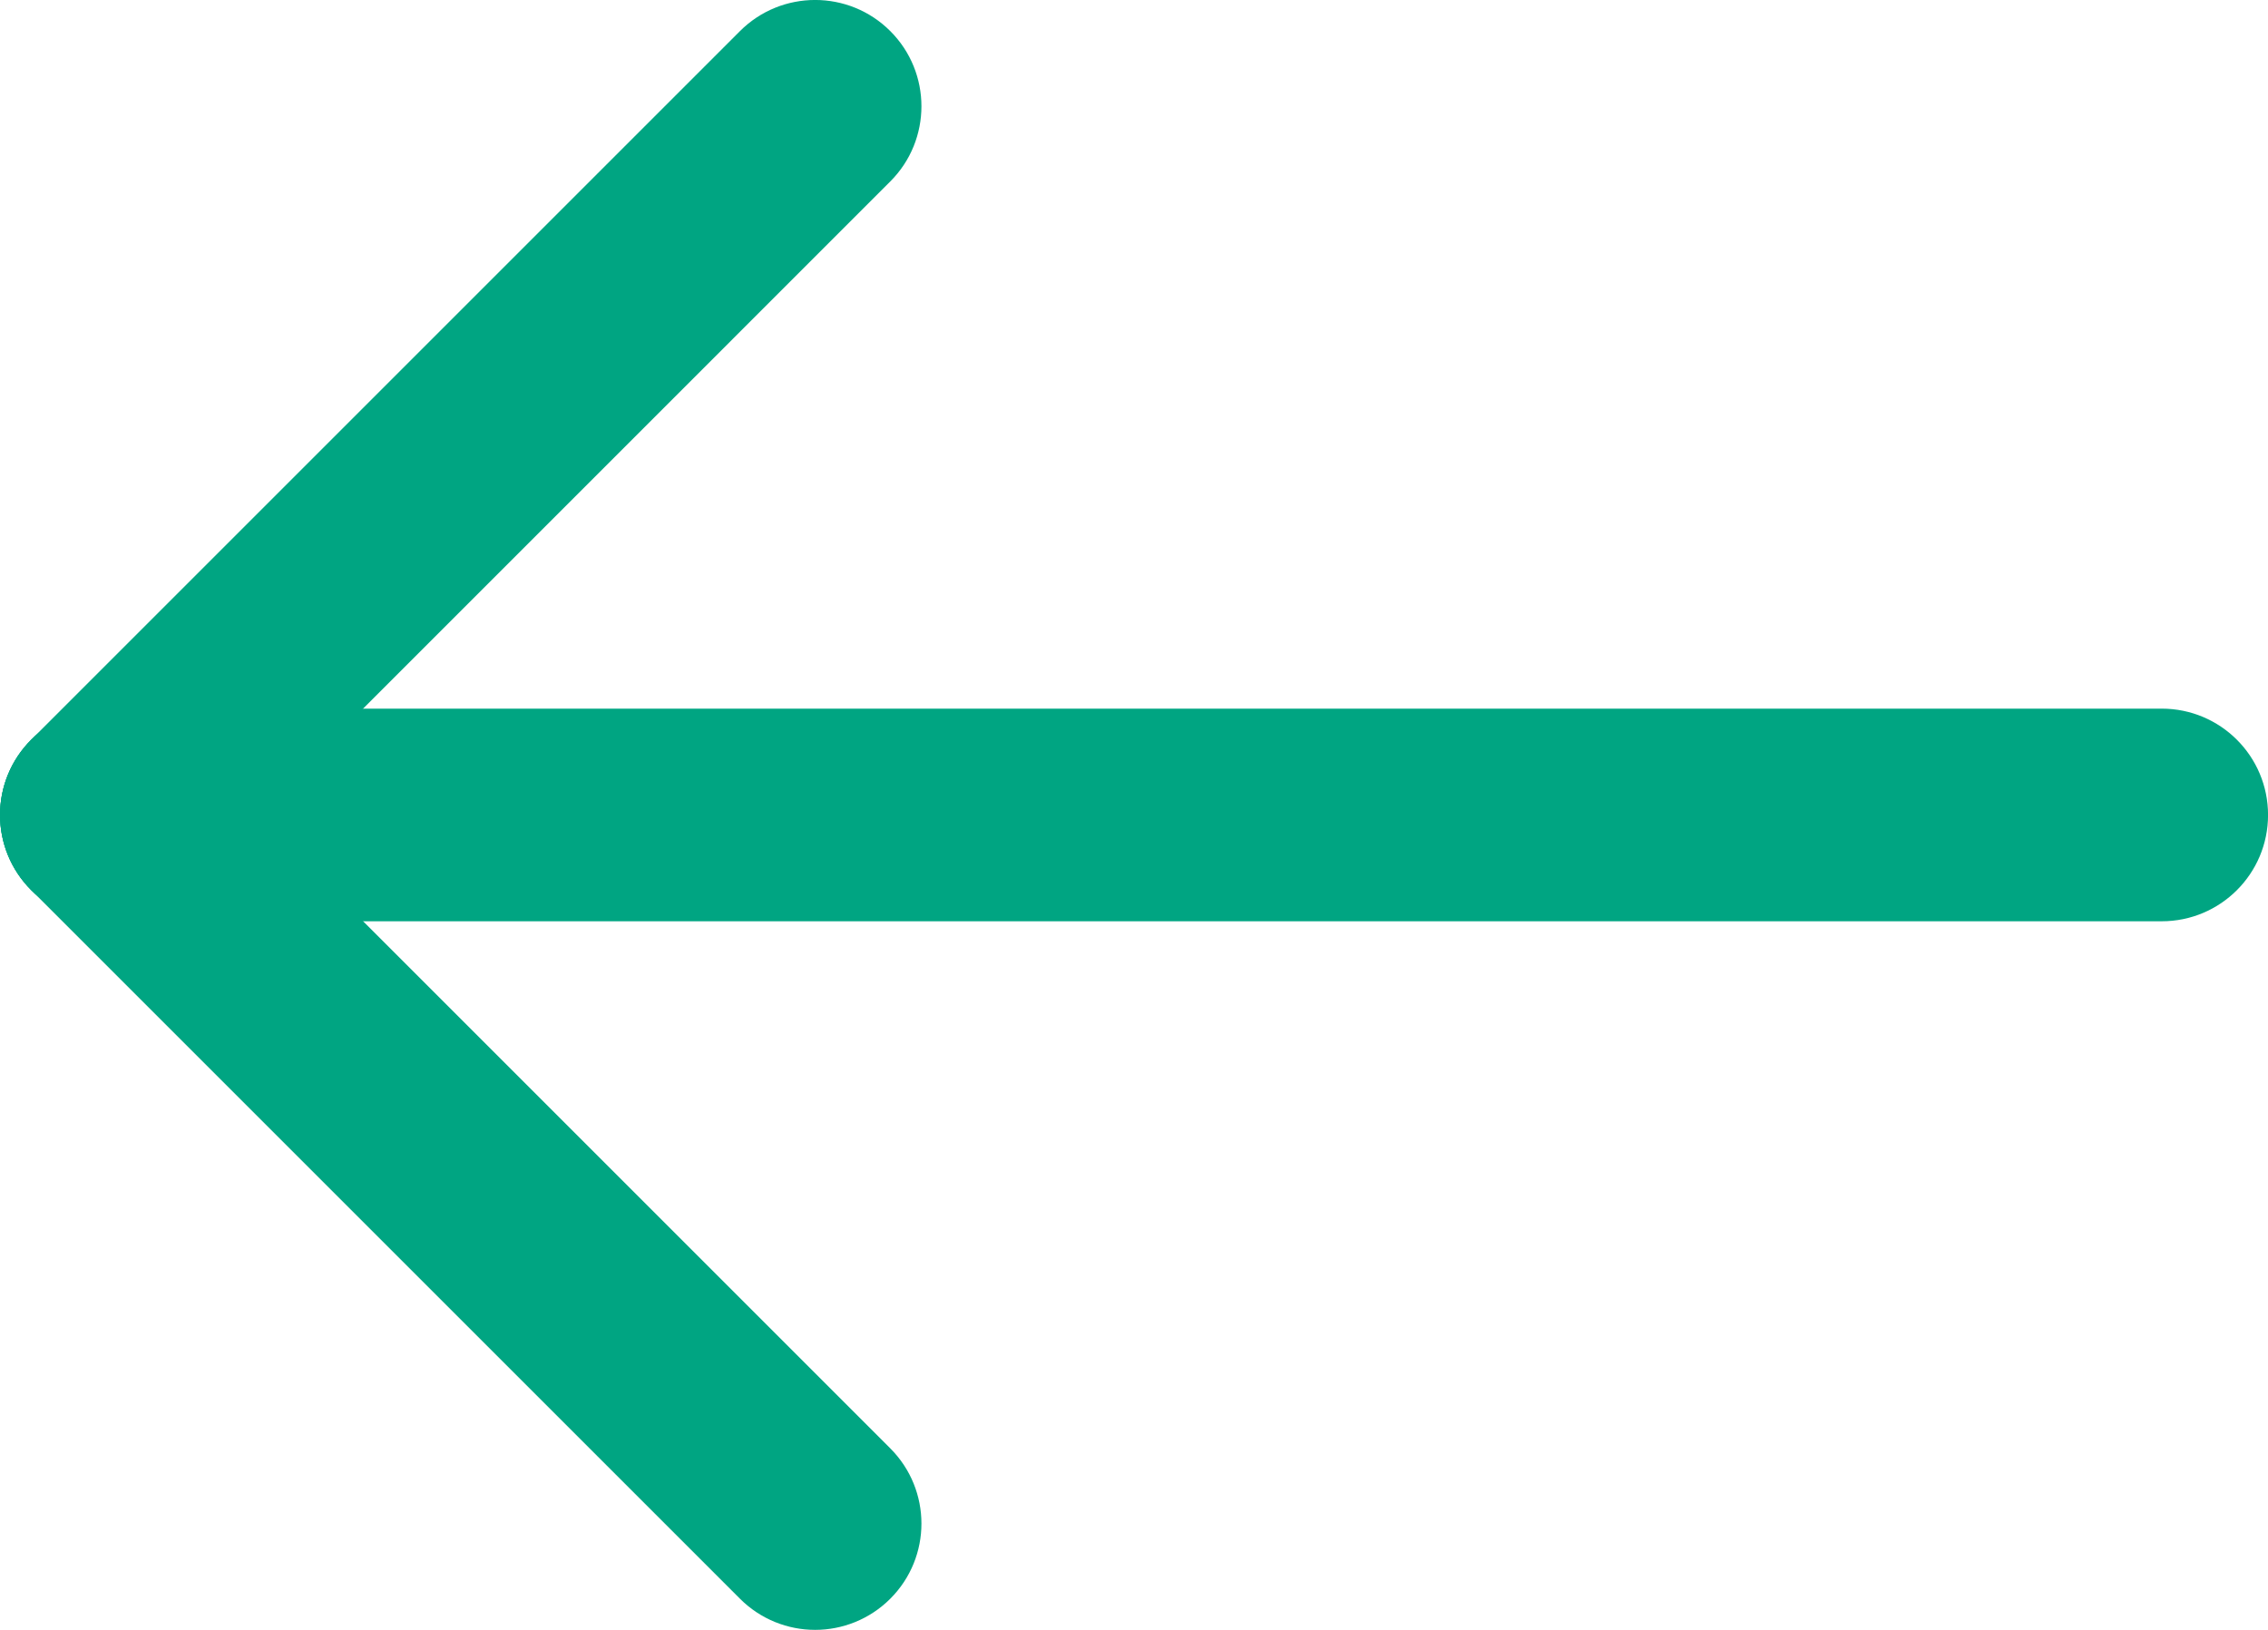
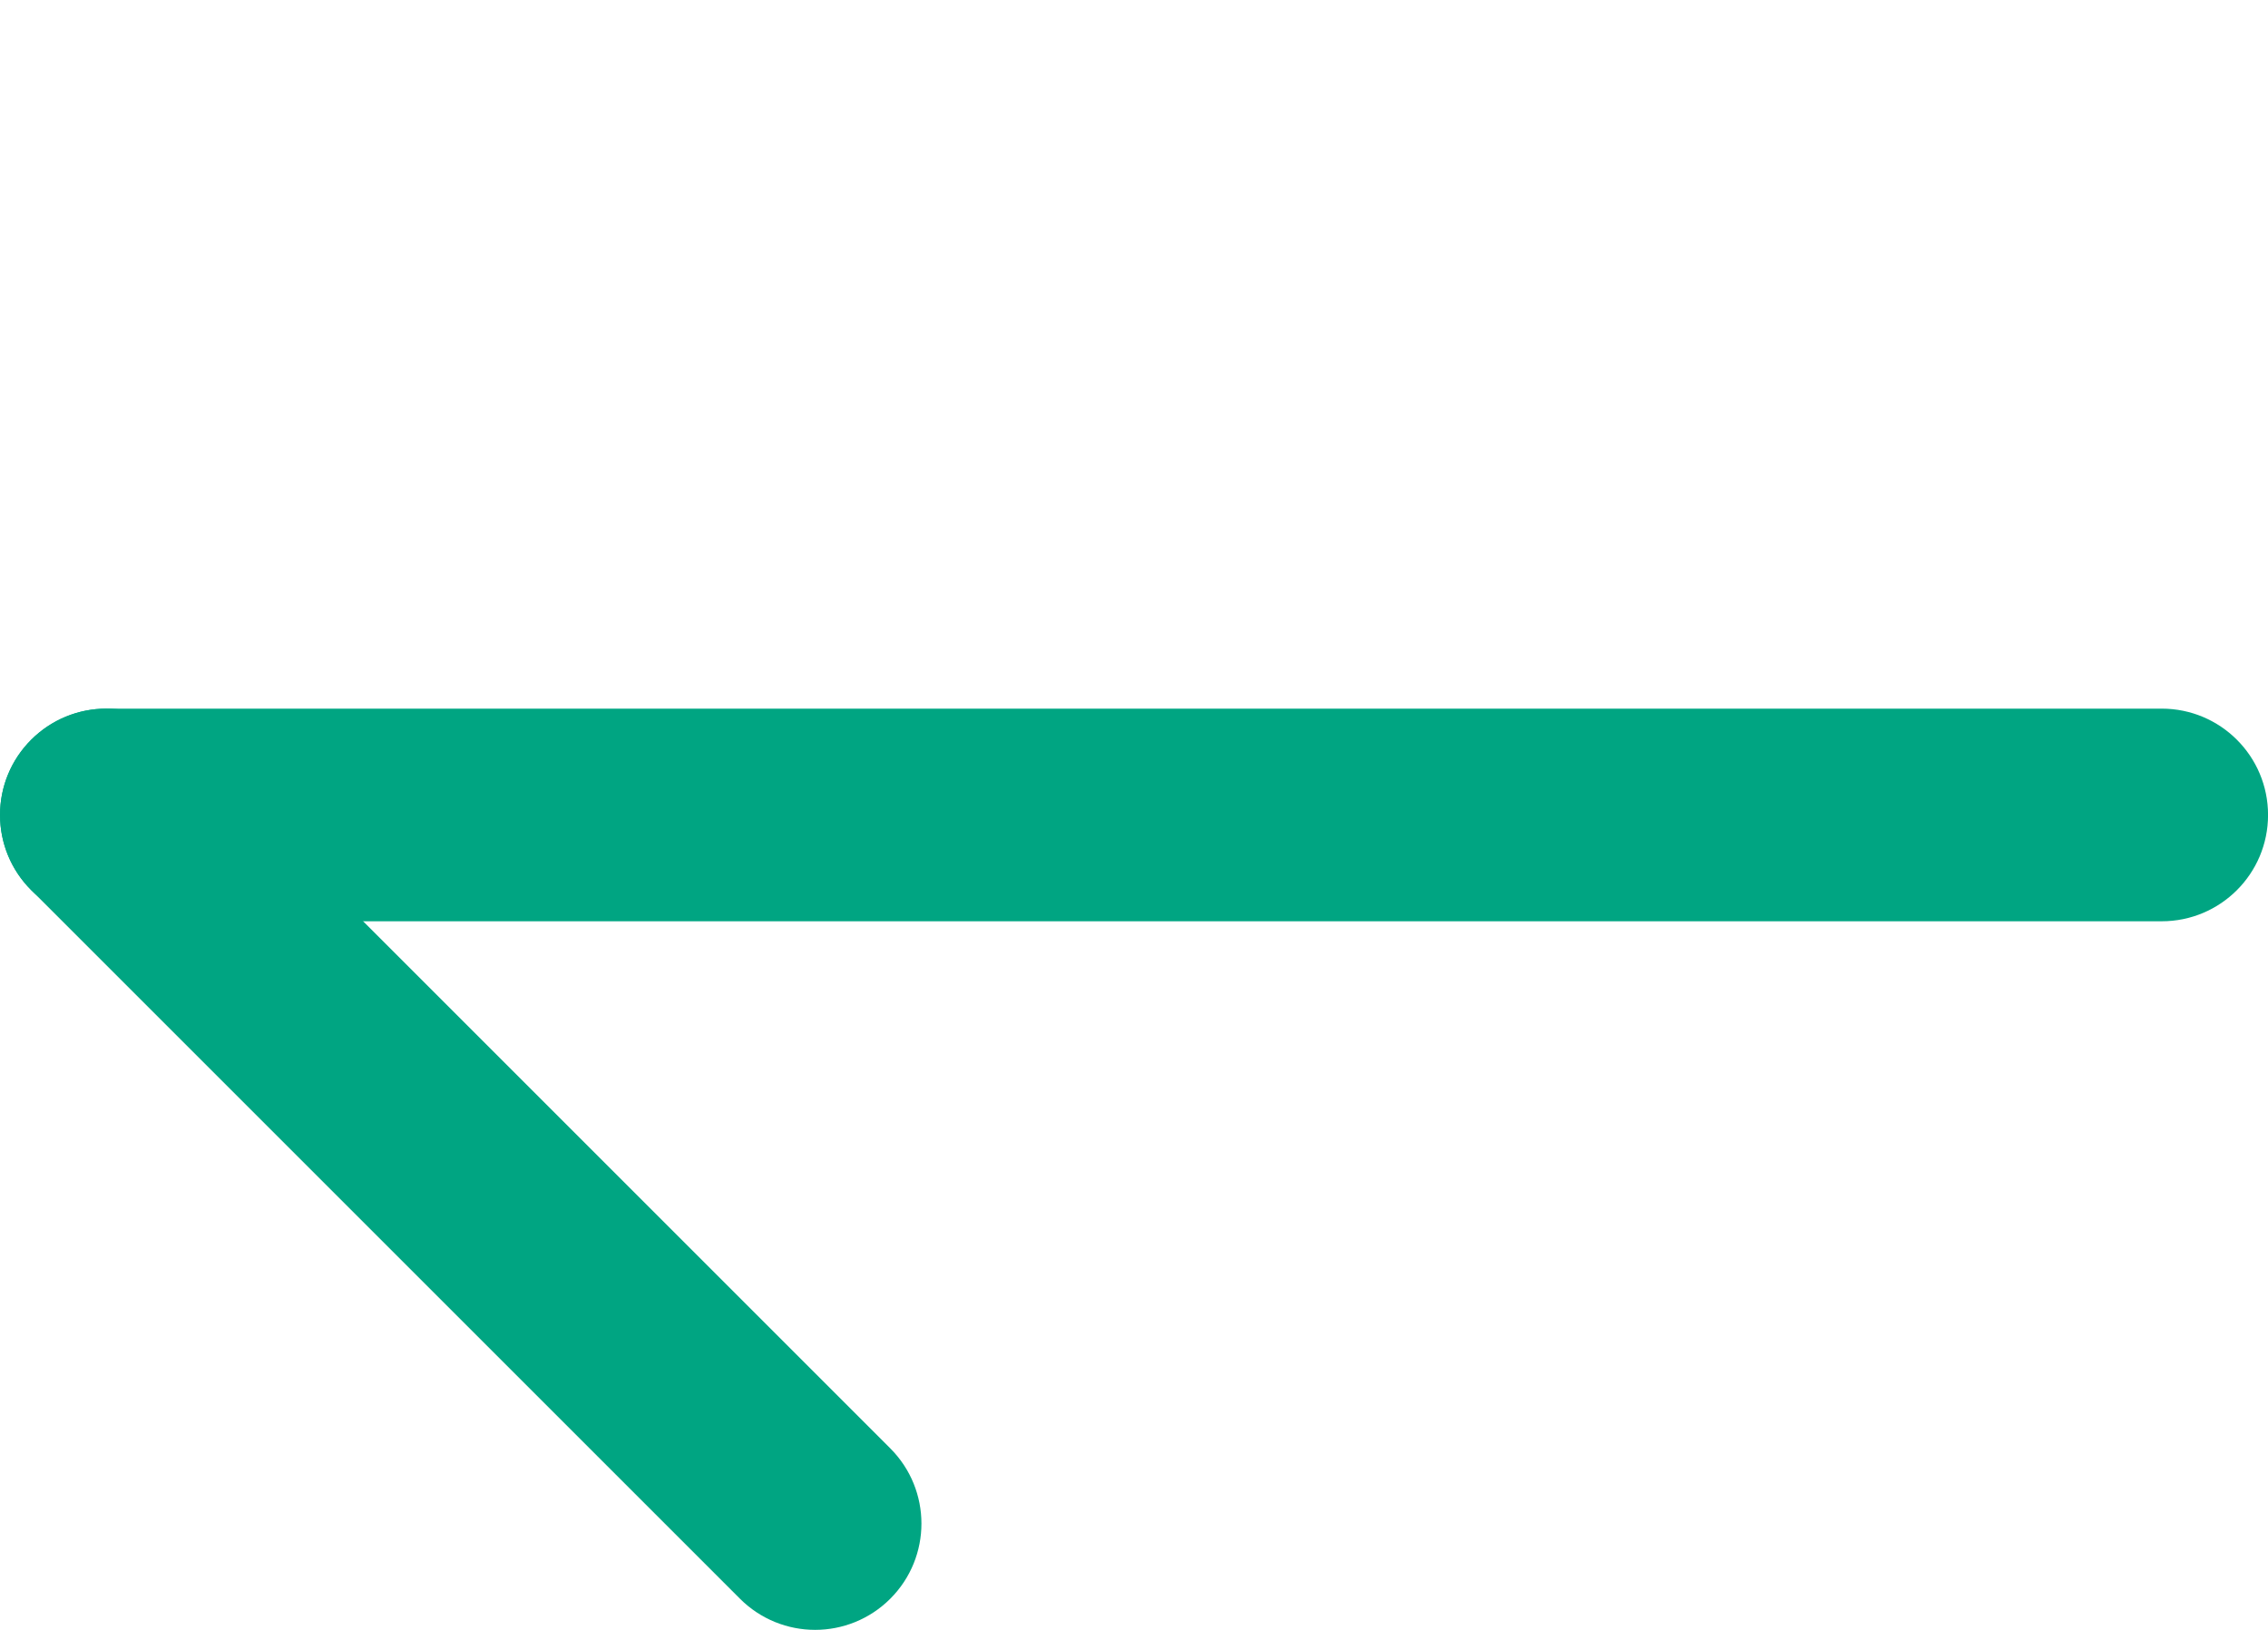
<svg xmlns="http://www.w3.org/2000/svg" id="Layer_2" viewBox="0 0 444.71 319.63">
  <defs>
    <style>.cls-1{fill:#00a582;stroke-width:0px;}</style>
  </defs>
  <g id="Layer_1-2">
    <g id="Group_9">
      <g id="Line_1">
        <path class="cls-1" d="M20.86,180.67h403.01c11.52,0,20.85-9.33,20.85-20.85s-9.33-20.85-20.85-20.85H20.85c-11.51,0-20.85,9.33-20.85,20.85s9.34,20.85,20.85,20.85h.01Z" />
      </g>
      <g id="Line_2">
-         <path class="cls-1" d="M20.86,180.67c5.33,0,10.67-2.04,14.74-6.11L174.57,35.58c8.14-8.14,8.14-21.34,0-29.48-8.14-8.14-21.33-8.14-29.48,0L6.12,145.07c-8.14,8.14-8.14,21.34,0,29.48,4.07,4.07,9.41,6.11,14.74,6.11h0Z" />
-       </g>
+         </g>
      <g id="Line_3">
        <path class="cls-1" d="M159.83,319.63c5.33,0,10.67-2.04,14.74-6.11,8.14-8.14,8.14-21.33,0-29.48L35.6,145.07c-8.14-8.14-21.33-8.14-29.48,0s-8.14,21.34,0,29.48l138.97,138.97c4.07,4.07,9.41,6.11,14.74,6.11h0Z" />
      </g>
    </g>
  </g>
</svg>